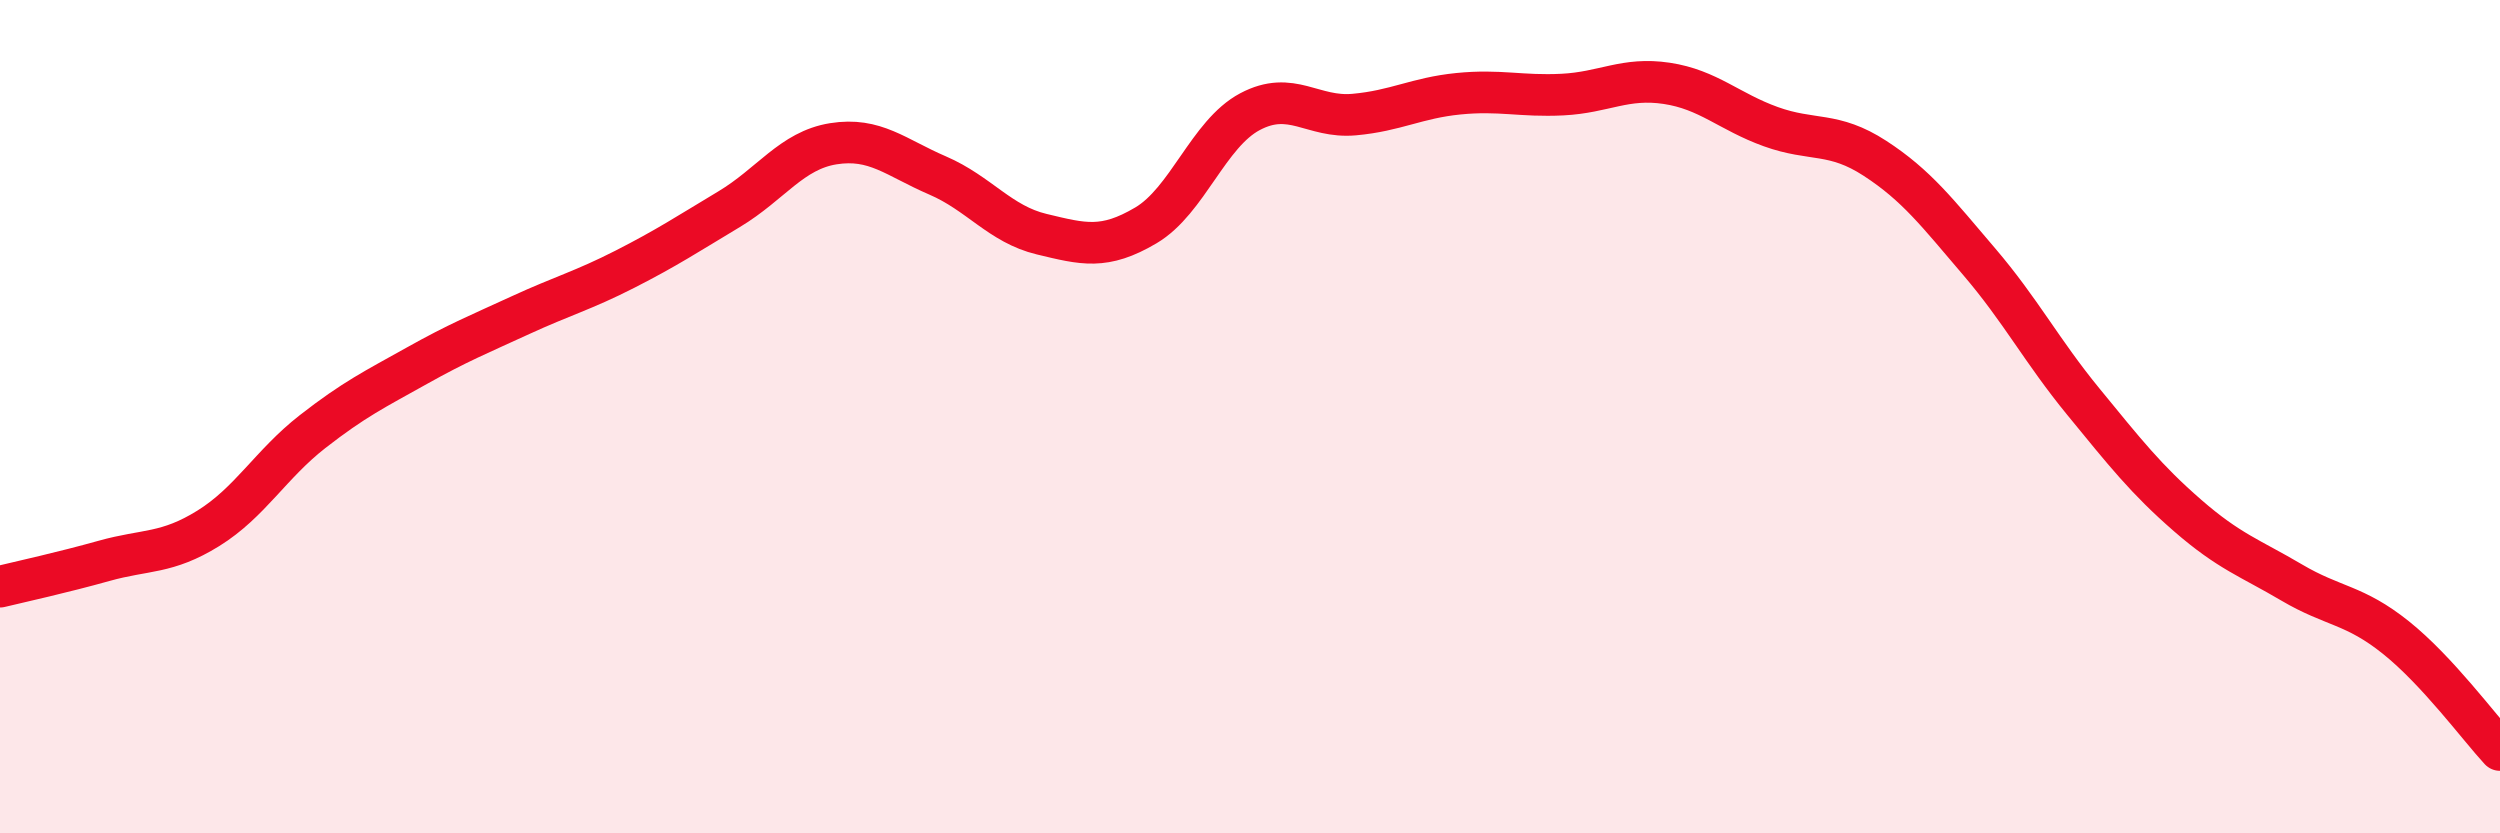
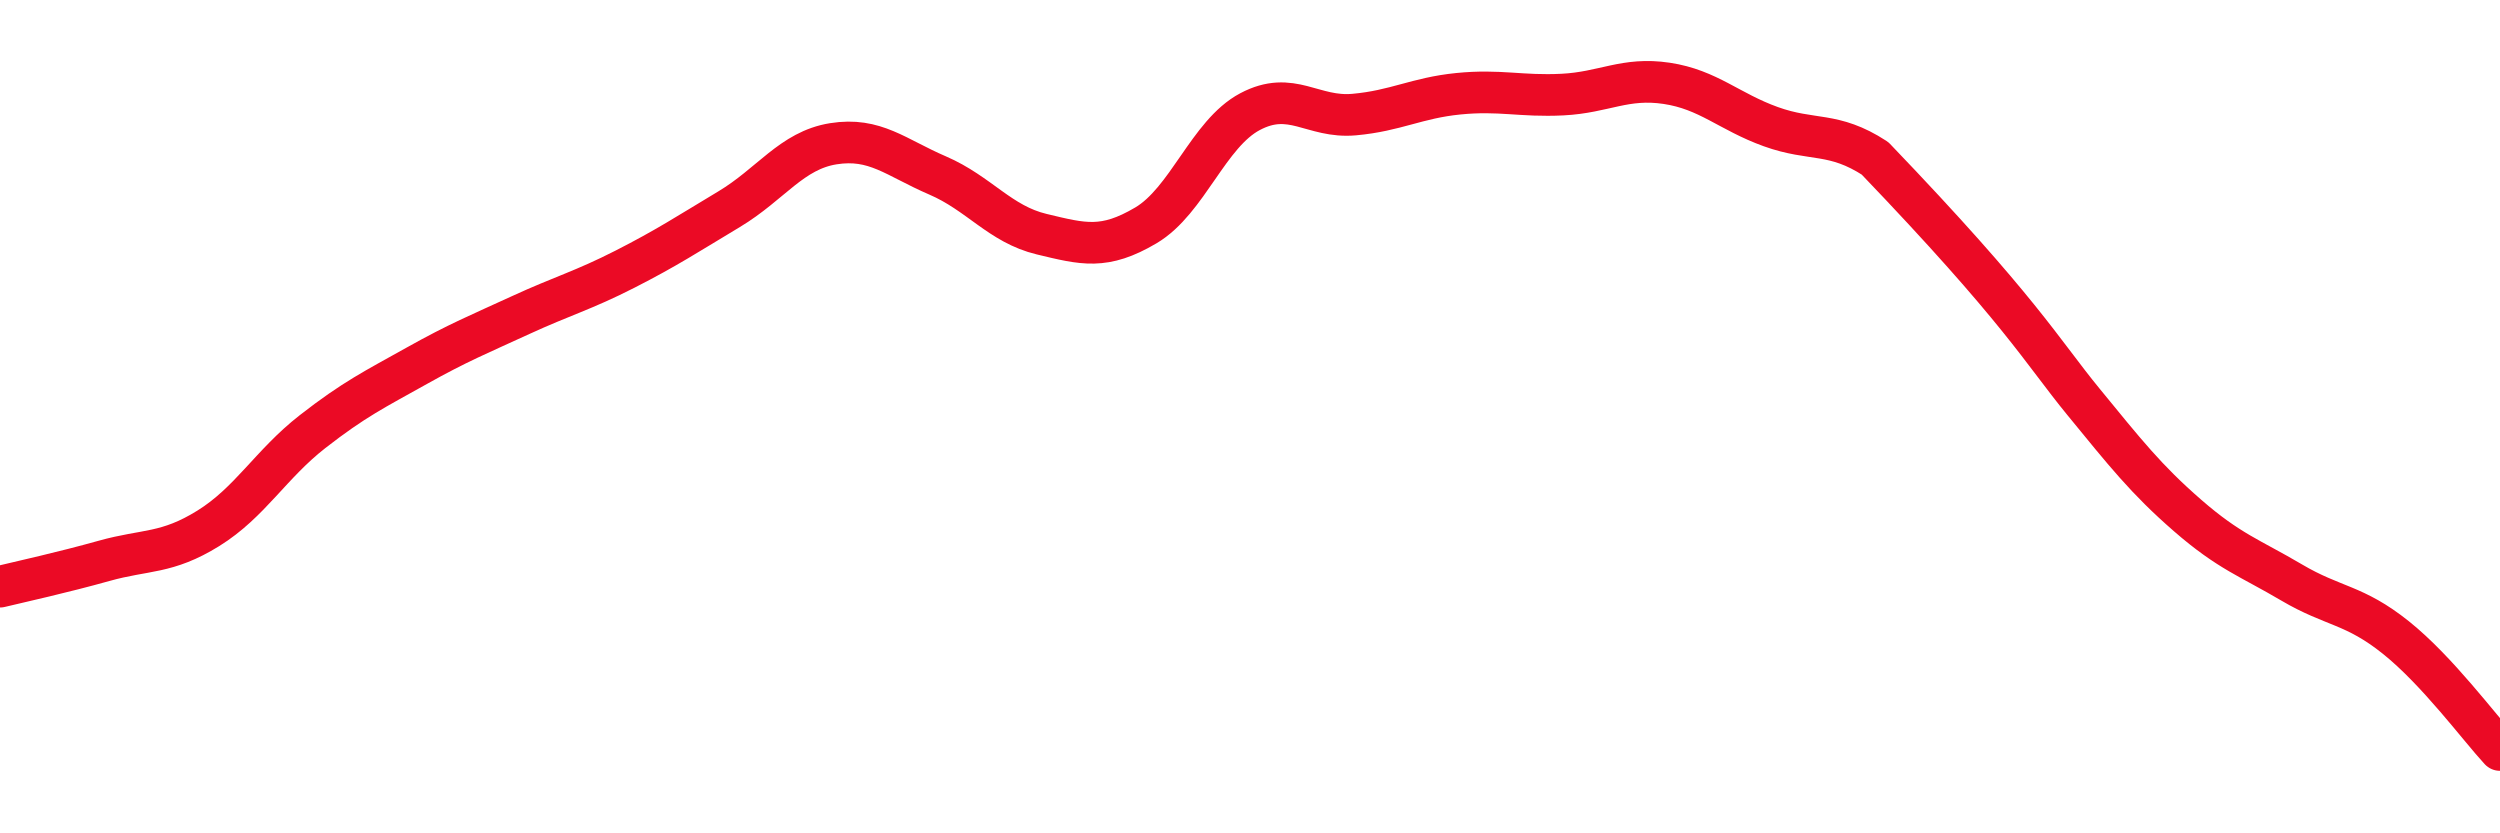
<svg xmlns="http://www.w3.org/2000/svg" width="60" height="20" viewBox="0 0 60 20">
-   <path d="M 0,14.08 C 0.5,13.96 1.5,13.74 2.5,13.46 C 3.5,13.18 4,13.3 5,12.68 C 6,12.06 6.5,11.14 7.5,10.36 C 8.5,9.58 9,9.34 10,8.78 C 11,8.22 11.5,8.02 12.5,7.56 C 13.5,7.1 14,6.97 15,6.46 C 16,5.95 16.5,5.62 17.5,5.02 C 18.5,4.42 19,3.61 20,3.45 C 21,3.29 21.5,3.78 22.5,4.21 C 23.5,4.64 24,5.38 25,5.62 C 26,5.86 26.5,6 27.5,5.41 C 28.5,4.82 29,3.21 30,2.68 C 31,2.15 31.5,2.84 32.5,2.75 C 33.5,2.66 34,2.35 35,2.25 C 36,2.15 36.5,2.32 37.5,2.27 C 38.5,2.22 39,1.85 40,2 C 41,2.15 41.5,2.68 42.5,3.04 C 43.5,3.4 44,3.15 45,3.8 C 46,4.45 46.5,5.11 47.5,6.28 C 48.5,7.45 49,8.42 50,9.64 C 51,10.86 51.5,11.5 52.5,12.37 C 53.5,13.24 54,13.39 55,13.98 C 56,14.57 56.5,14.5 57.5,15.3 C 58.5,16.1 59.5,17.46 60,18L60 20L0 20Z" fill="#EB0A25" opacity="0.1" stroke-linecap="round" stroke-linejoin="round" />
-   <path d="M 0,14.08 C 0.5,13.96 1.5,13.74 2.5,13.46 C 3.5,13.18 4,13.3 5,12.68 C 6,12.06 6.5,11.14 7.5,10.36 C 8.5,9.58 9,9.34 10,8.78 C 11,8.22 11.5,8.02 12.5,7.56 C 13.5,7.1 14,6.97 15,6.46 C 16,5.95 16.5,5.62 17.5,5.02 C 18.5,4.42 19,3.61 20,3.45 C 21,3.29 21.5,3.78 22.5,4.21 C 23.5,4.64 24,5.38 25,5.62 C 26,5.86 26.5,6 27.5,5.41 C 28.5,4.82 29,3.21 30,2.68 C 31,2.15 31.5,2.84 32.5,2.75 C 33.5,2.66 34,2.35 35,2.25 C 36,2.15 36.5,2.32 37.5,2.27 C 38.5,2.22 39,1.85 40,2 C 41,2.15 41.5,2.68 42.5,3.04 C 43.5,3.4 44,3.15 45,3.8 C 46,4.45 46.5,5.11 47.5,6.28 C 48.5,7.45 49,8.42 50,9.64 C 51,10.86 51.5,11.5 52.5,12.37 C 53.5,13.24 54,13.39 55,13.98 C 56,14.57 56.5,14.5 57.5,15.3 C 58.5,16.1 59.5,17.46 60,18" stroke="#EB0A25" stroke-width="1" fill="none" stroke-linecap="round" stroke-linejoin="round" />
+   <path d="M 0,14.08 C 0.5,13.96 1.5,13.74 2.5,13.46 C 3.5,13.18 4,13.3 5,12.68 C 6,12.06 6.5,11.14 7.5,10.36 C 8.5,9.58 9,9.34 10,8.78 C 11,8.22 11.5,8.02 12.5,7.56 C 13.5,7.1 14,6.97 15,6.46 C 16,5.95 16.5,5.62 17.5,5.02 C 18.5,4.42 19,3.61 20,3.45 C 21,3.29 21.5,3.78 22.5,4.21 C 23.5,4.64 24,5.38 25,5.62 C 26,5.86 26.5,6 27.5,5.41 C 28.5,4.82 29,3.21 30,2.68 C 31,2.15 31.5,2.84 32.5,2.75 C 33.5,2.66 34,2.35 35,2.25 C 36,2.15 36.5,2.32 37.5,2.27 C 38.5,2.22 39,1.85 40,2 C 41,2.15 41.5,2.68 42.5,3.04 C 43.5,3.4 44,3.15 45,3.8 C 48.5,7.45 49,8.42 50,9.64 C 51,10.86 51.5,11.5 52.5,12.37 C 53.5,13.24 54,13.39 55,13.98 C 56,14.57 56.5,14.5 57.5,15.3 C 58.5,16.1 59.5,17.46 60,18" stroke="#EB0A25" stroke-width="1" fill="none" stroke-linecap="round" stroke-linejoin="round" />
</svg>